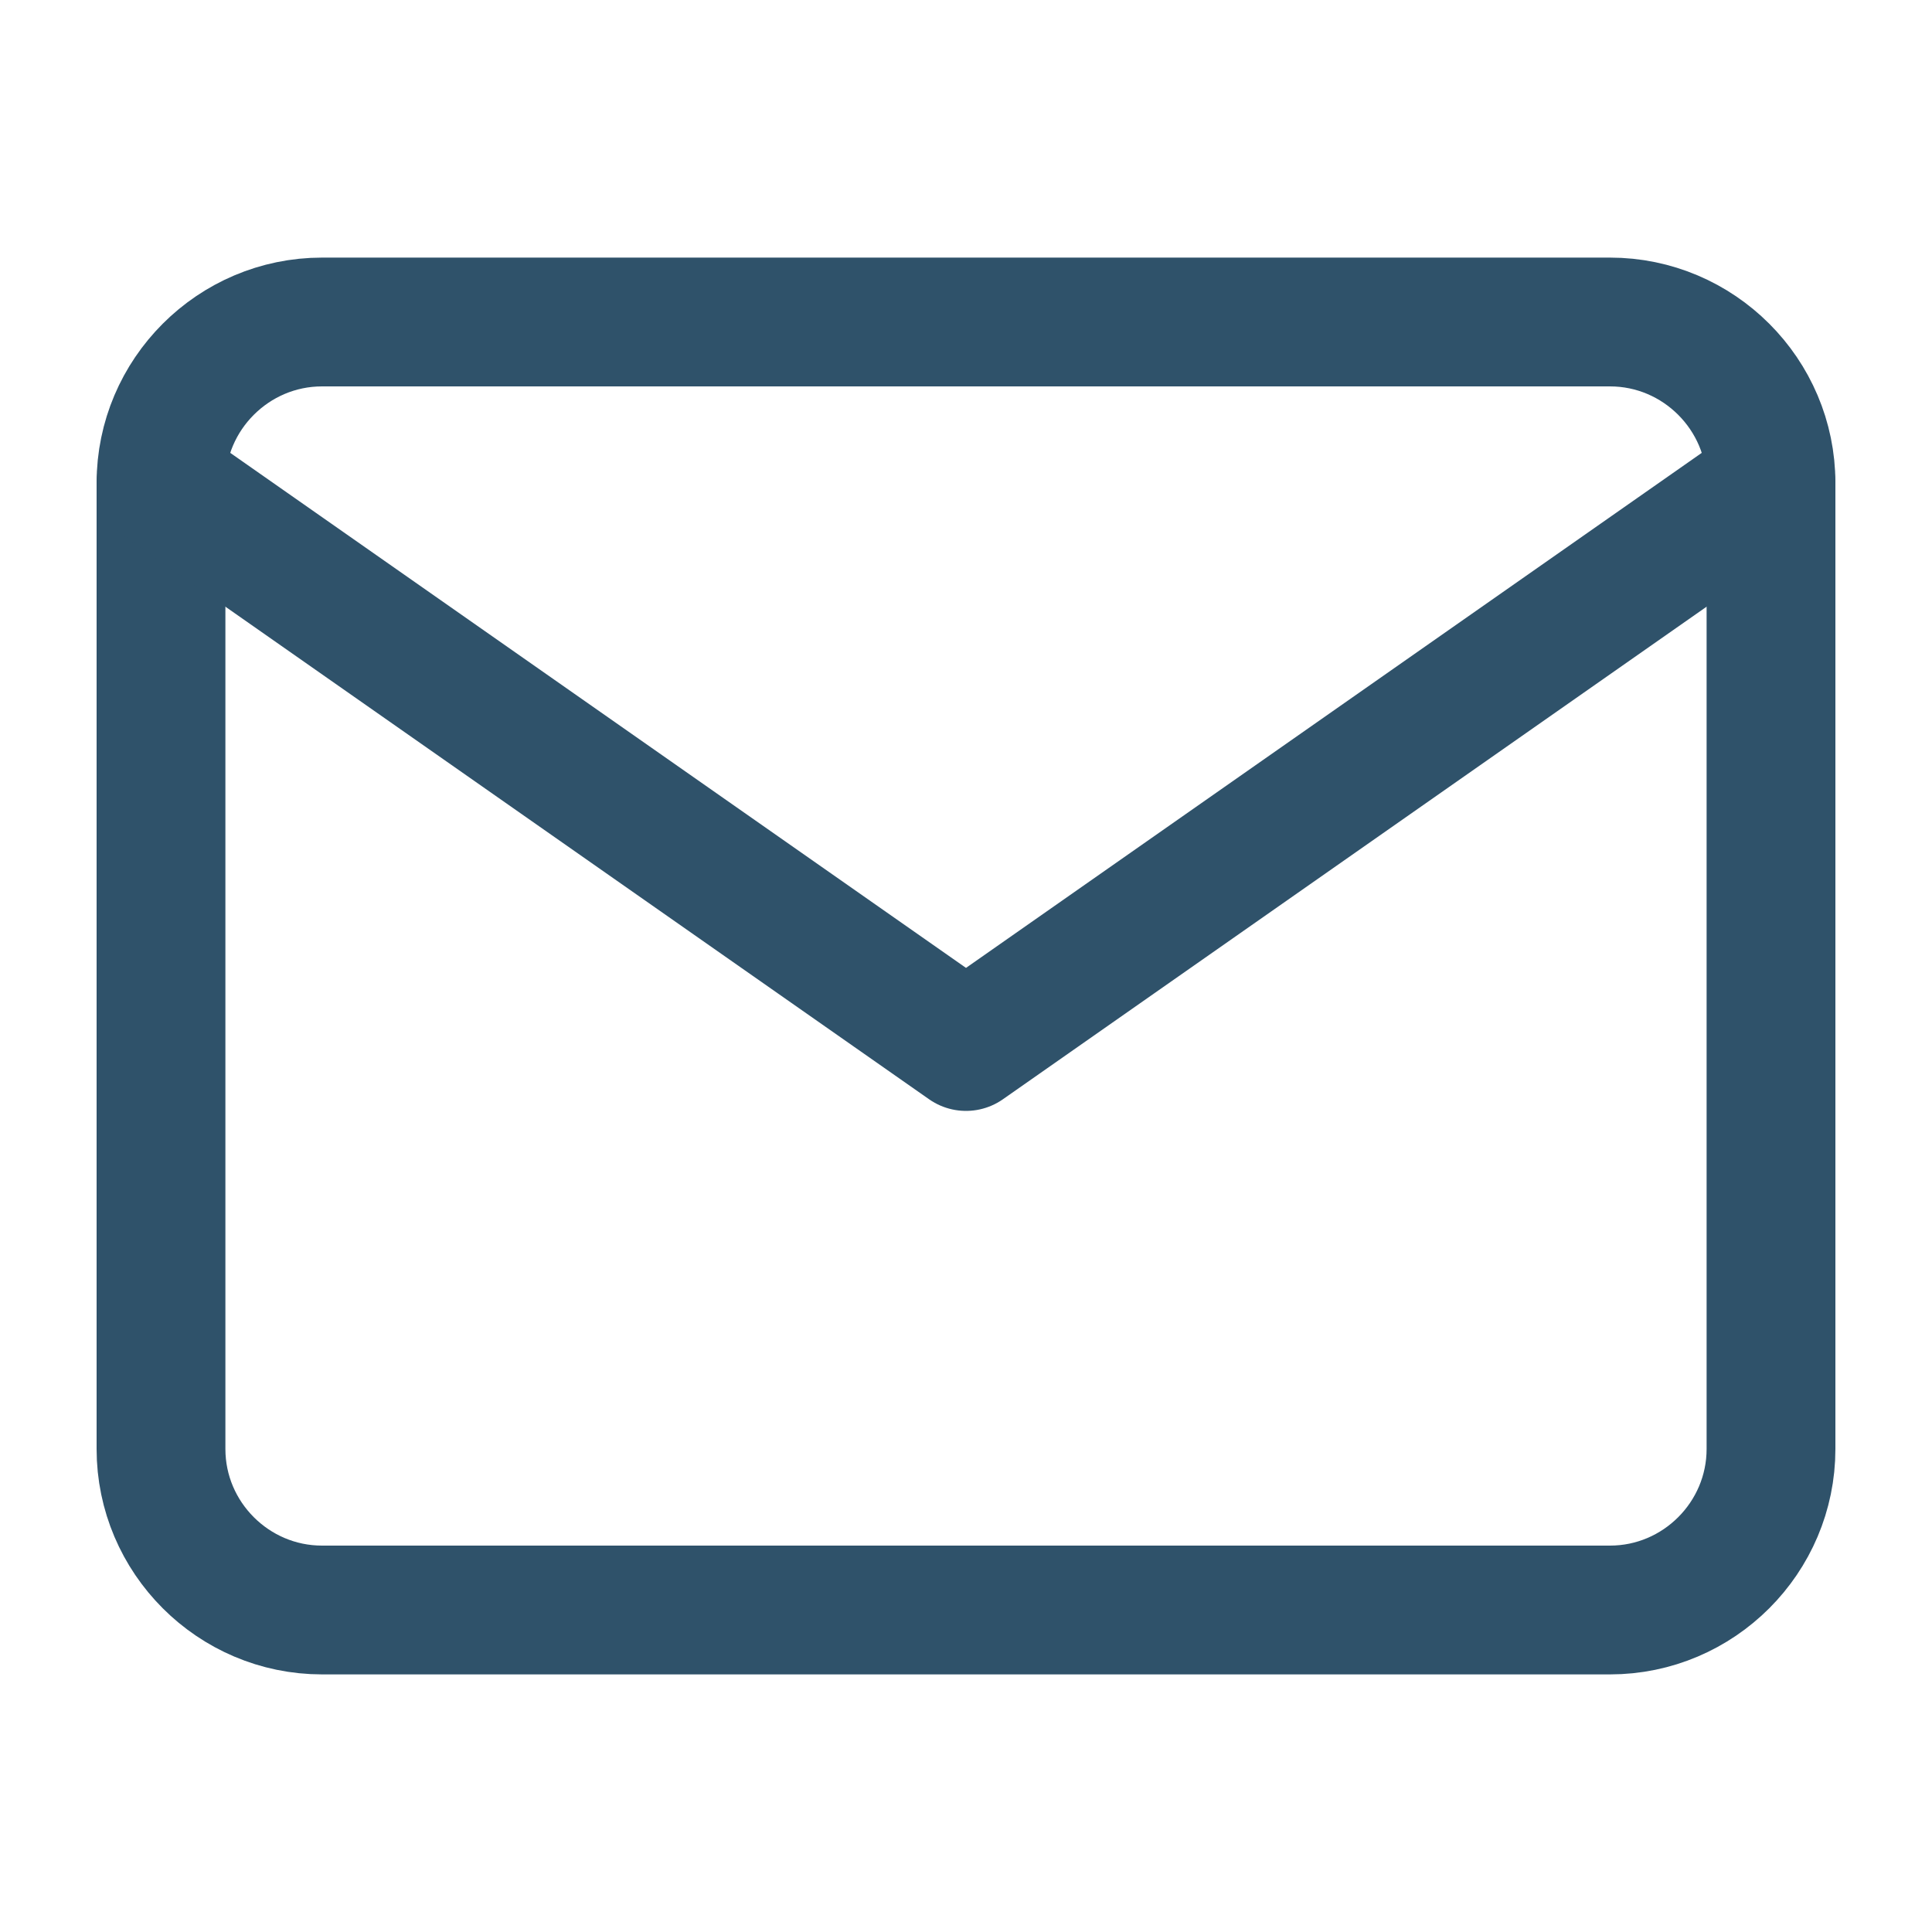
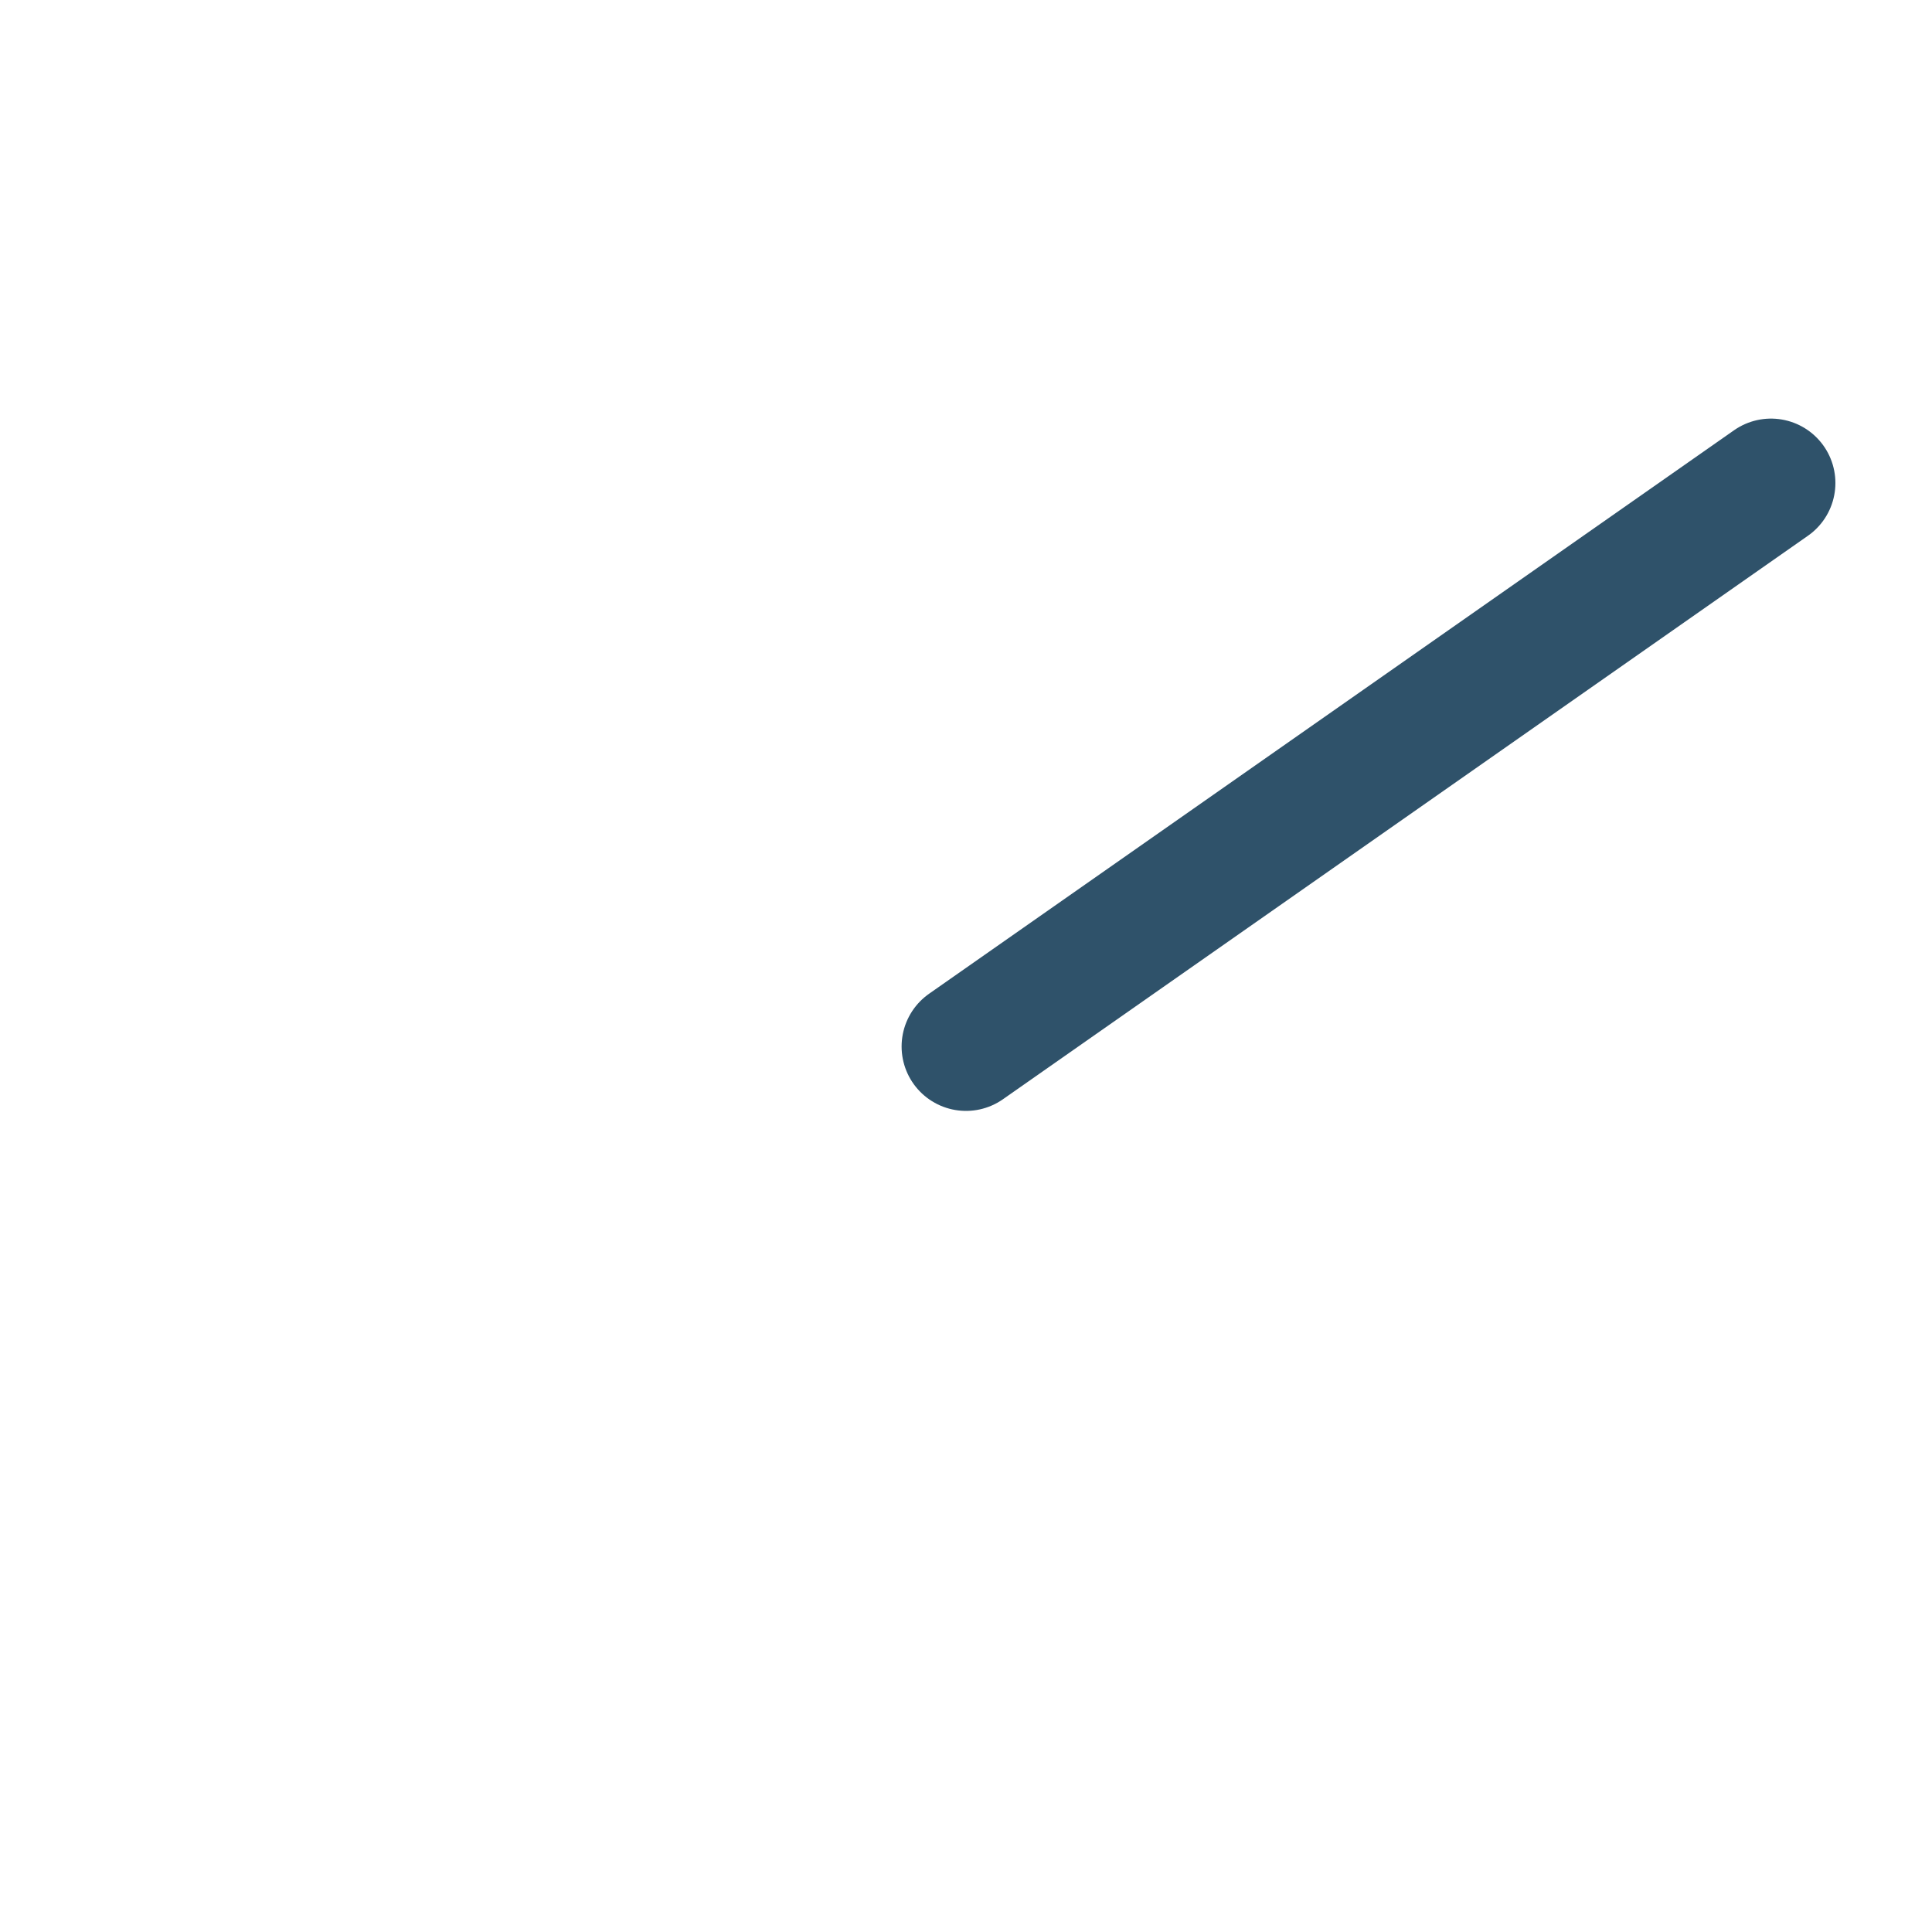
<svg xmlns="http://www.w3.org/2000/svg" width="15" height="15" viewBox="0 0 15 15" fill="none">
-   <path d="M2.5 2.5H12.5C13.188 2.5 13.75 3.062 13.75 3.75V11.25C13.75 11.938 13.188 12.5 12.5 12.5H2.5C1.812 12.5 1.25 11.938 1.25 11.25V3.75C1.25 3.062 1.812 2.5 2.5 2.5Z" stroke="#2F526A" stroke-linecap="round" stroke-linejoin="round" />
-   <path d="M13.75 3.75L7.5 8.125L1.25 3.75" stroke="#2F526A" stroke-linecap="round" stroke-linejoin="round" />
+   <path d="M13.75 3.75L7.5 8.125" stroke="#2F526A" stroke-linecap="round" stroke-linejoin="round" />
</svg>